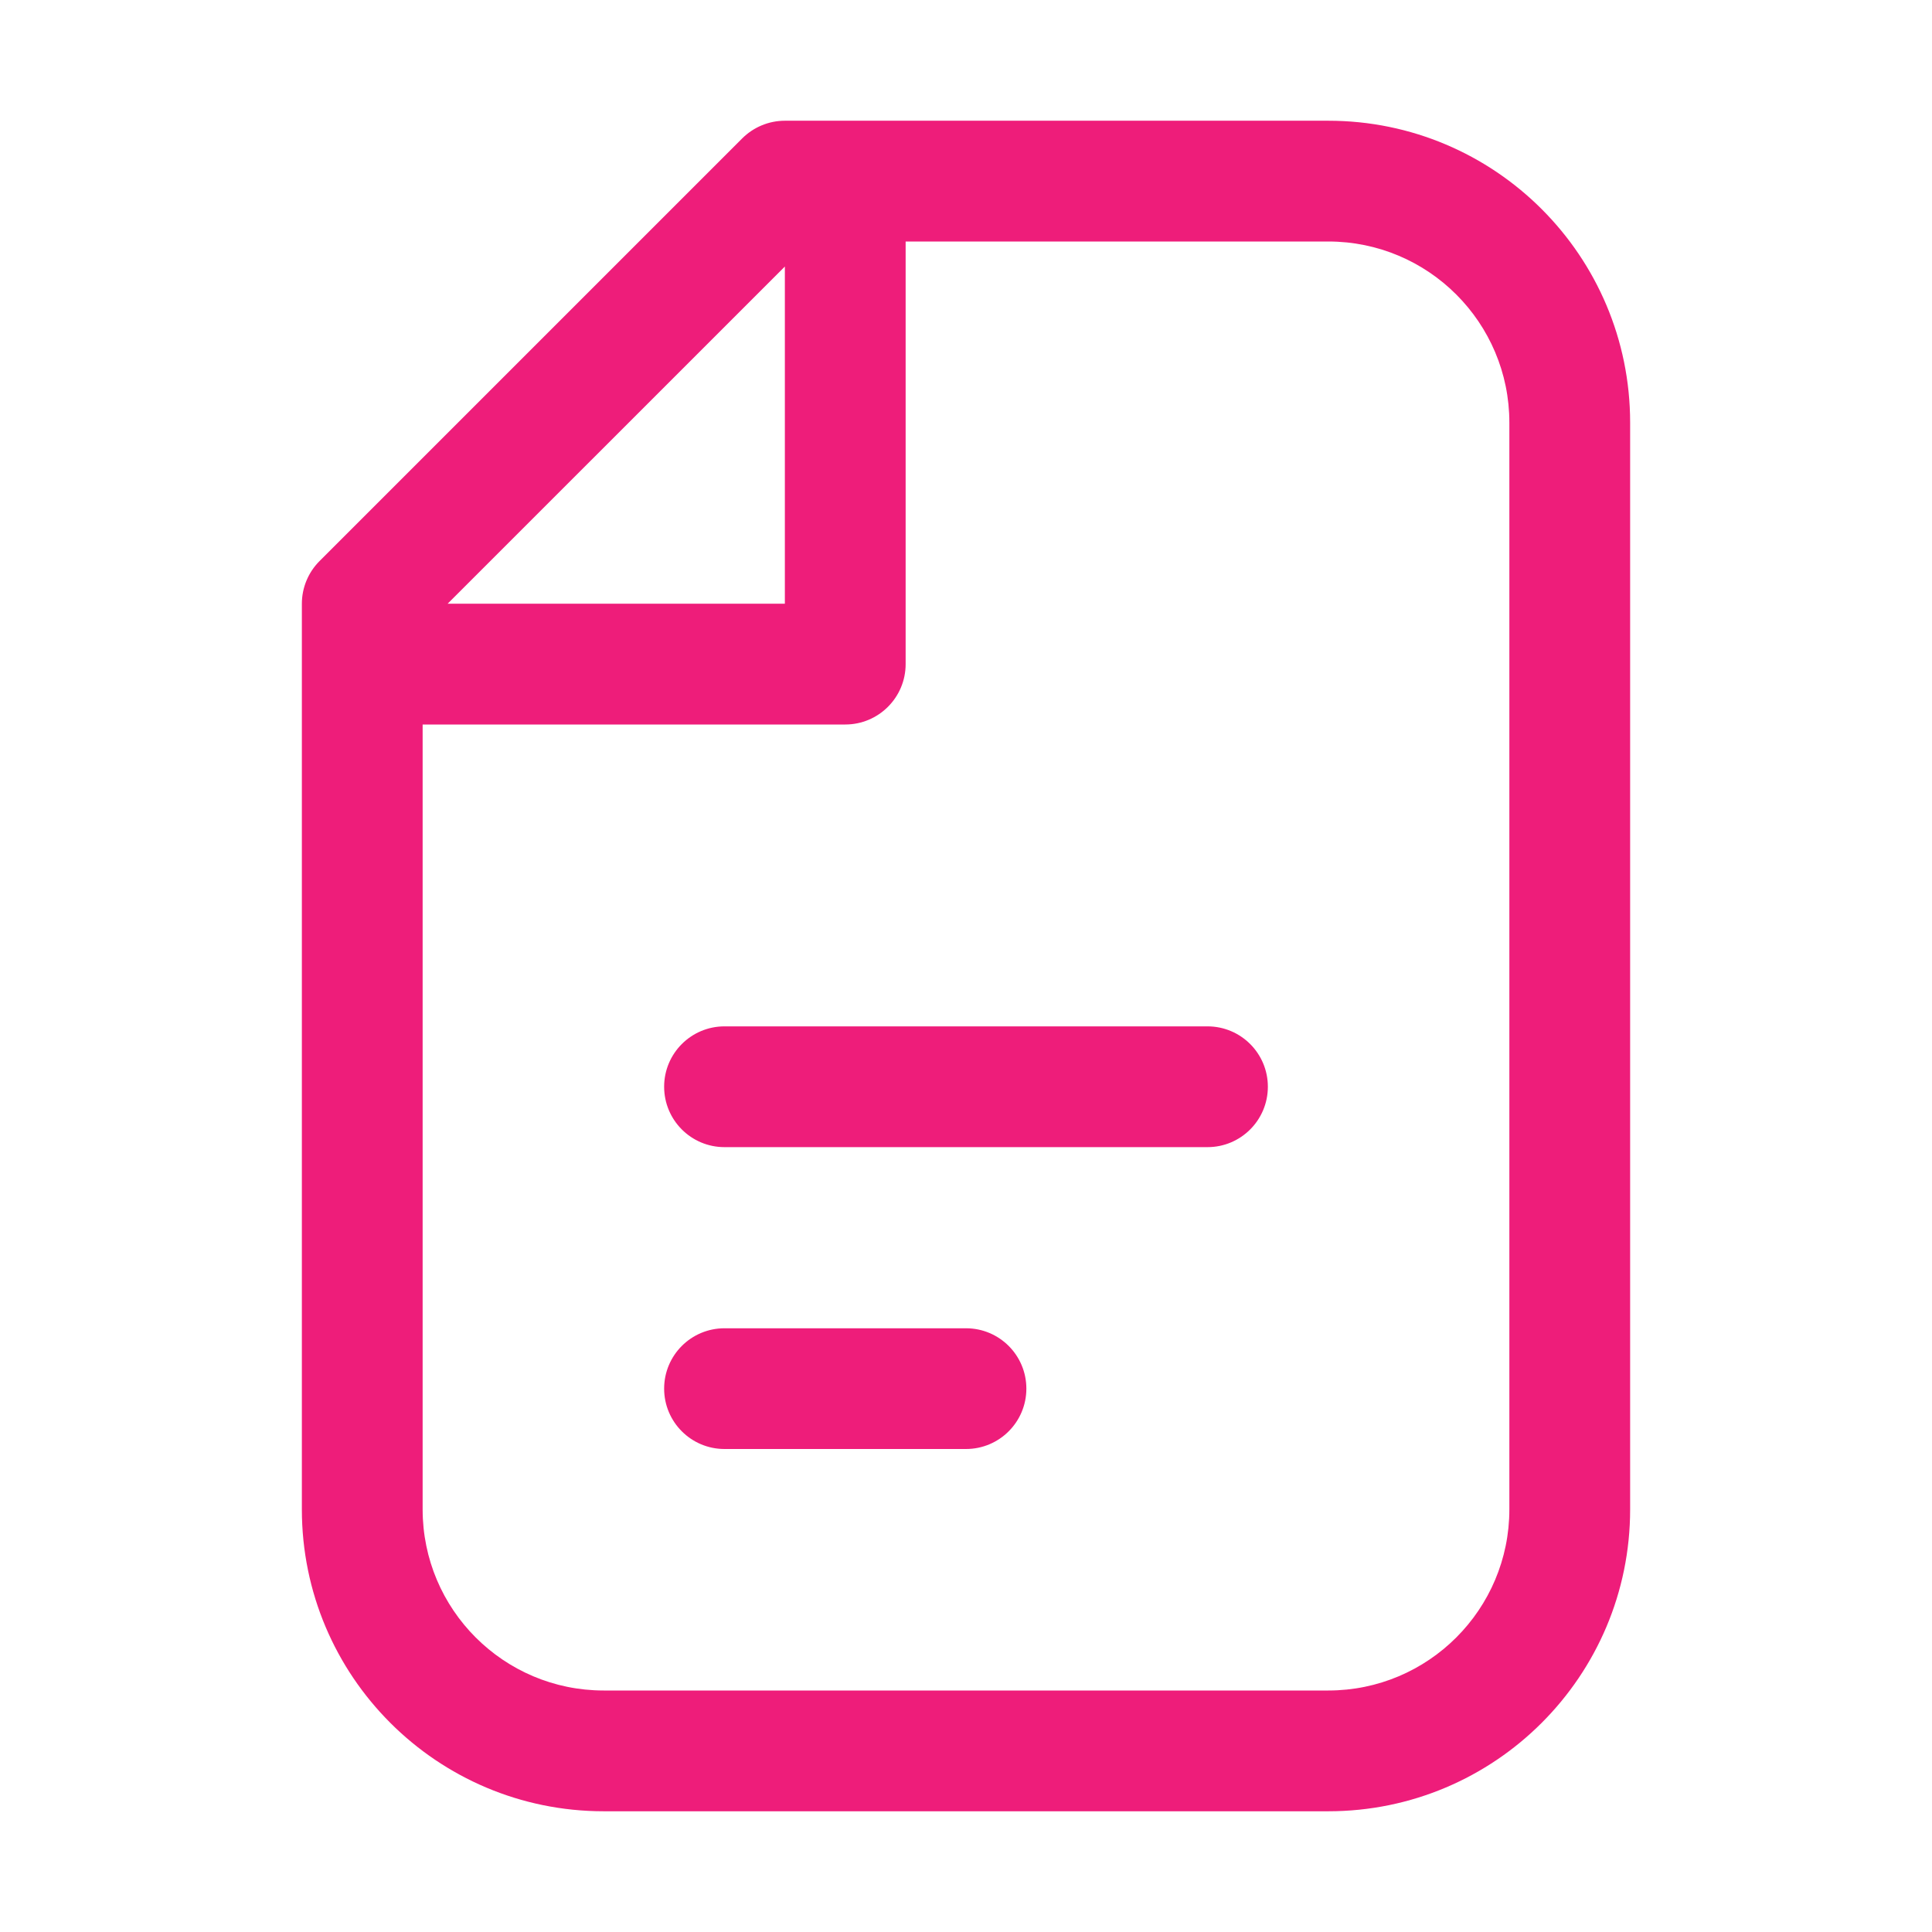
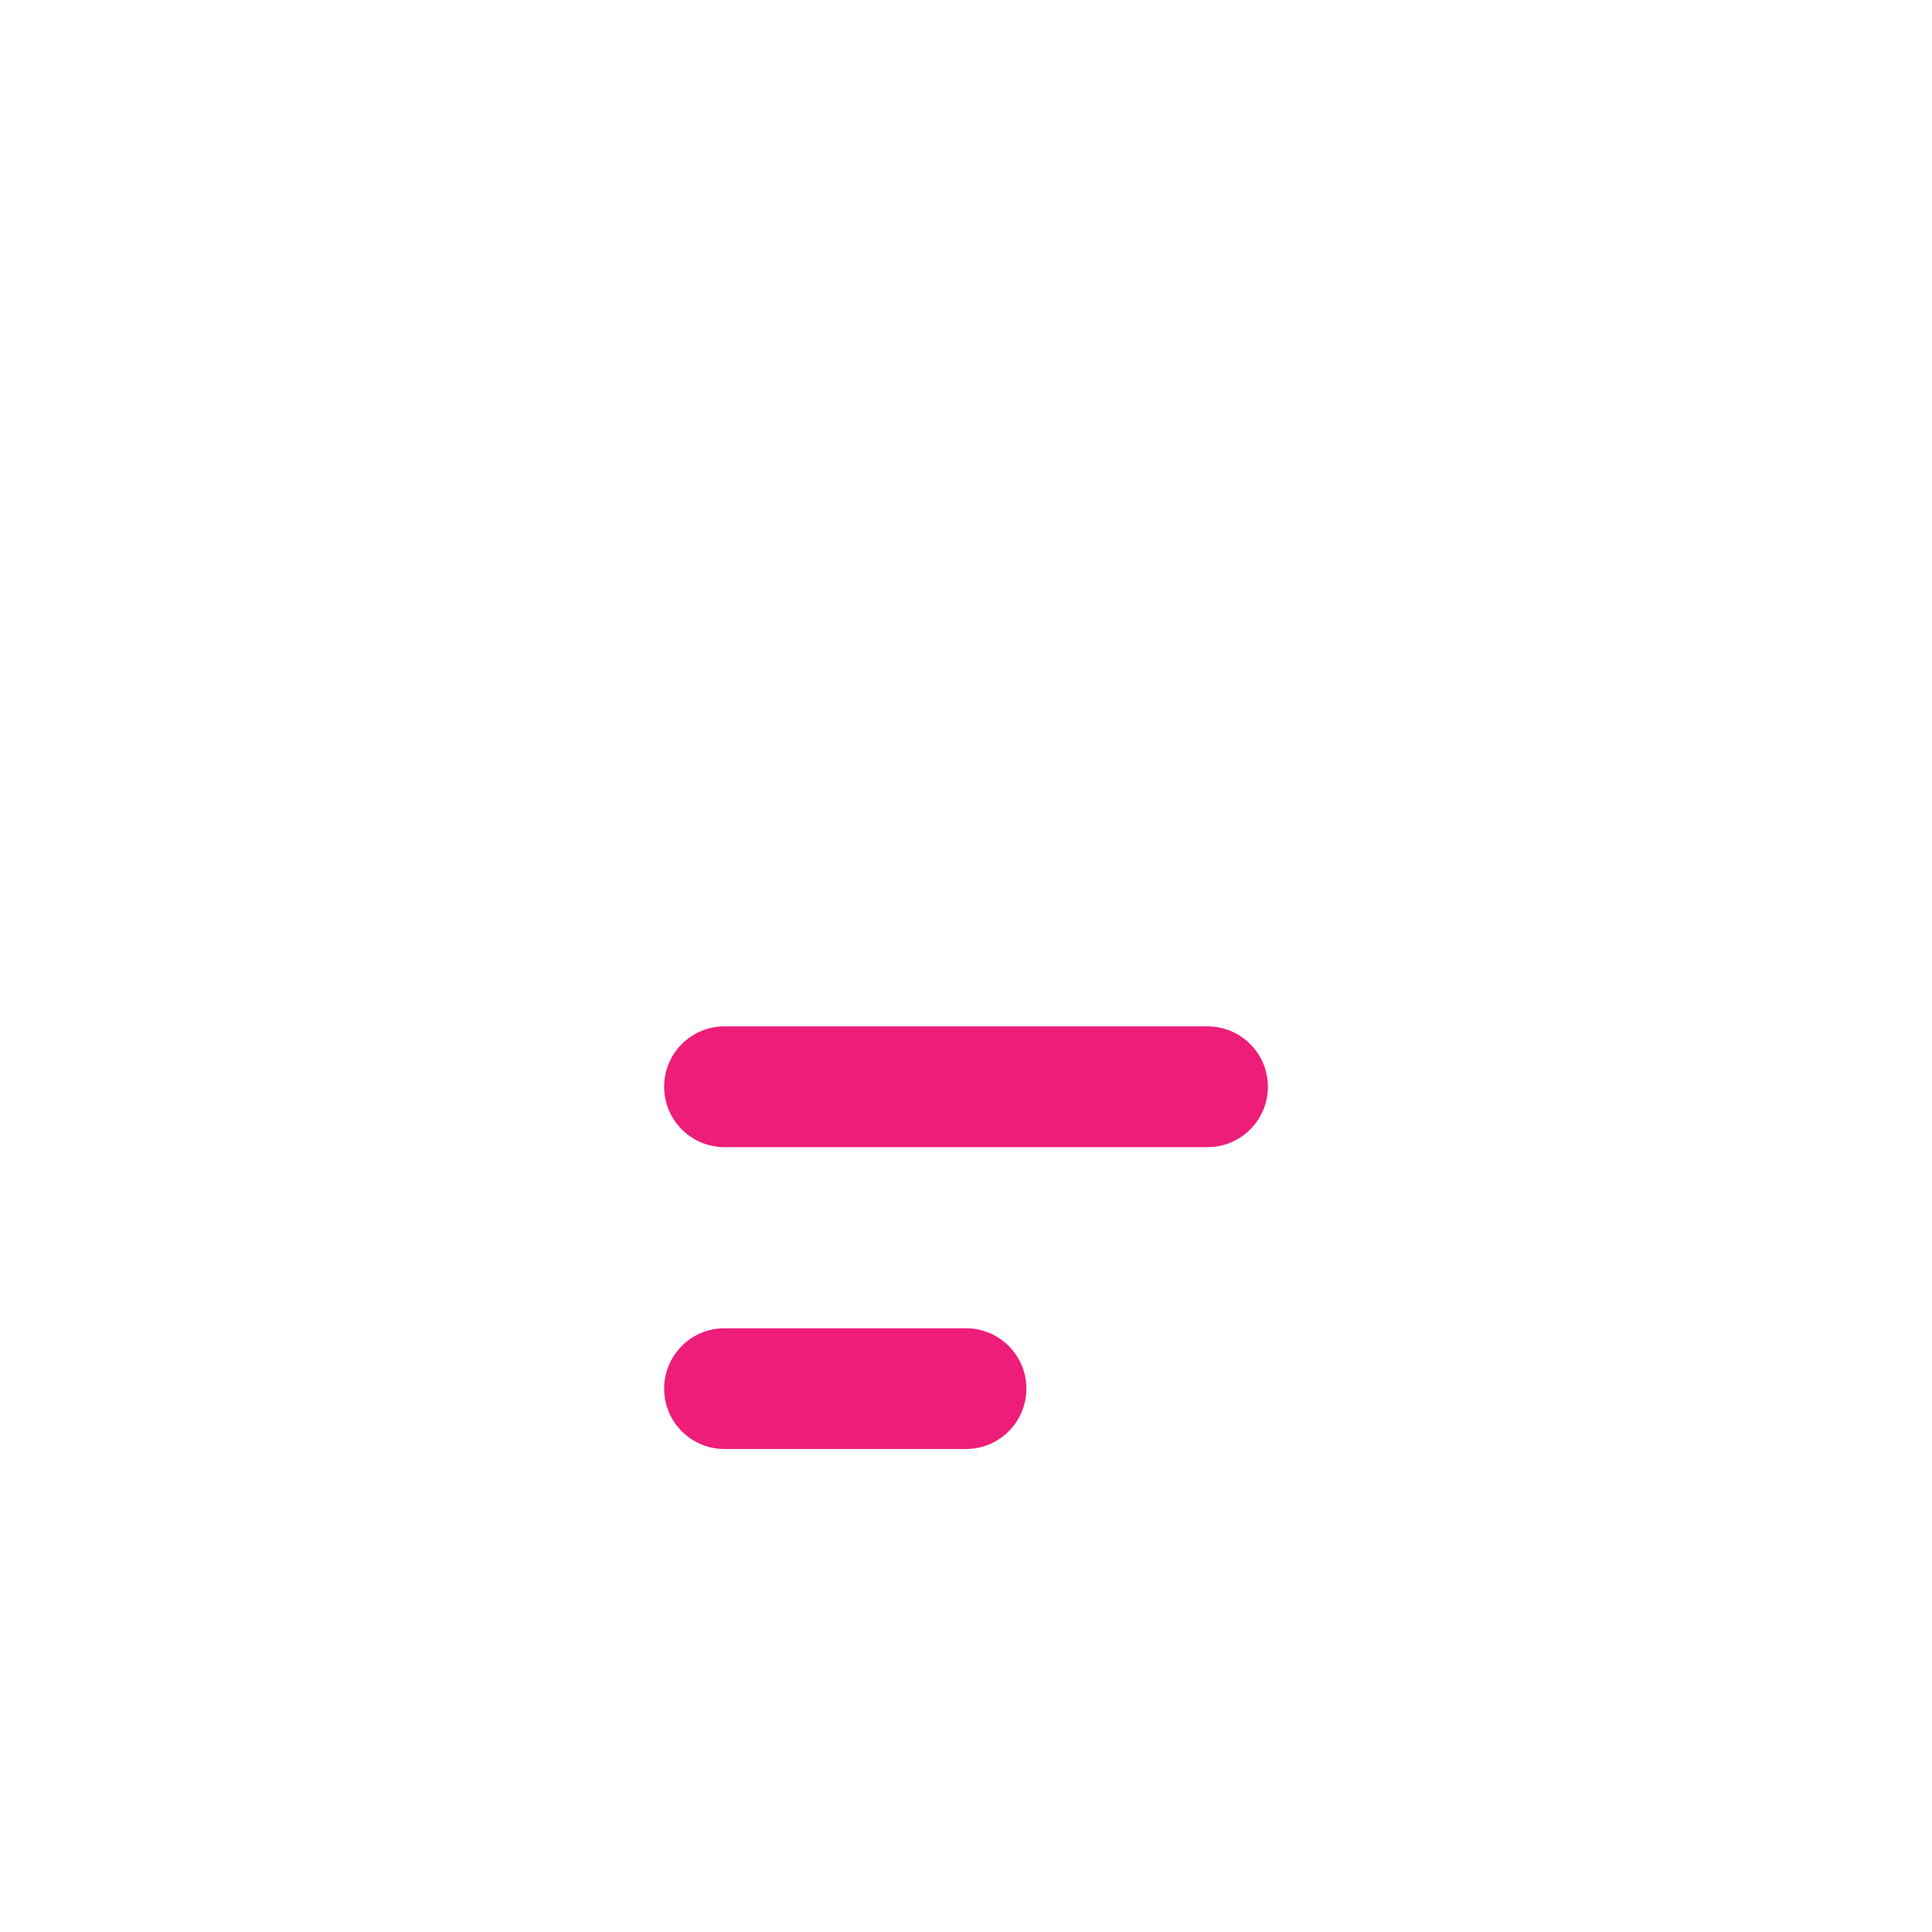
<svg xmlns="http://www.w3.org/2000/svg" width="45" height="45" viewBox="0 0 45 45" fill="none">
  <path d="M15.469 25.312C15.469 24.536 16.098 23.906 16.875 23.906H28.125C28.902 23.906 29.531 24.536 29.531 25.312C29.531 26.089 28.902 26.719 28.125 26.719H16.875C16.098 26.719 15.469 26.089 15.469 25.312Z" fill="#EE1D7A" />
  <path d="M15.469 32.344C15.469 31.567 16.098 30.938 16.875 30.938H22.5C23.277 30.938 23.906 31.567 23.906 32.344C23.906 33.12 23.277 33.75 22.5 33.75H16.875C16.098 33.75 15.469 33.12 15.469 32.344Z" fill="#EE1D7A" />
-   <path fill-rule="evenodd" clip-rule="evenodd" d="M18.281 2.812C17.908 2.812 17.551 2.961 17.287 3.224L7.443 13.068C7.179 13.332 7.031 13.69 7.031 14.062L7.031 35.156C7.031 39.039 10.179 42.188 14.062 42.188H30.938C34.821 42.188 37.969 39.039 37.969 35.156L37.969 9.844C37.969 5.96 34.821 2.812 30.938 2.812H18.281ZM18.281 14.062V6.208L10.426 14.062H18.281ZM19.688 16.875H9.844L9.844 35.156C9.844 37.486 11.732 39.375 14.062 39.375H30.938C33.267 39.375 35.156 37.486 35.156 35.156L35.156 9.844C35.156 7.514 33.267 5.625 30.938 5.625H21.094V15.469C21.094 16.245 20.464 16.875 19.688 16.875Z" fill="#EE1D7A" />
</svg>